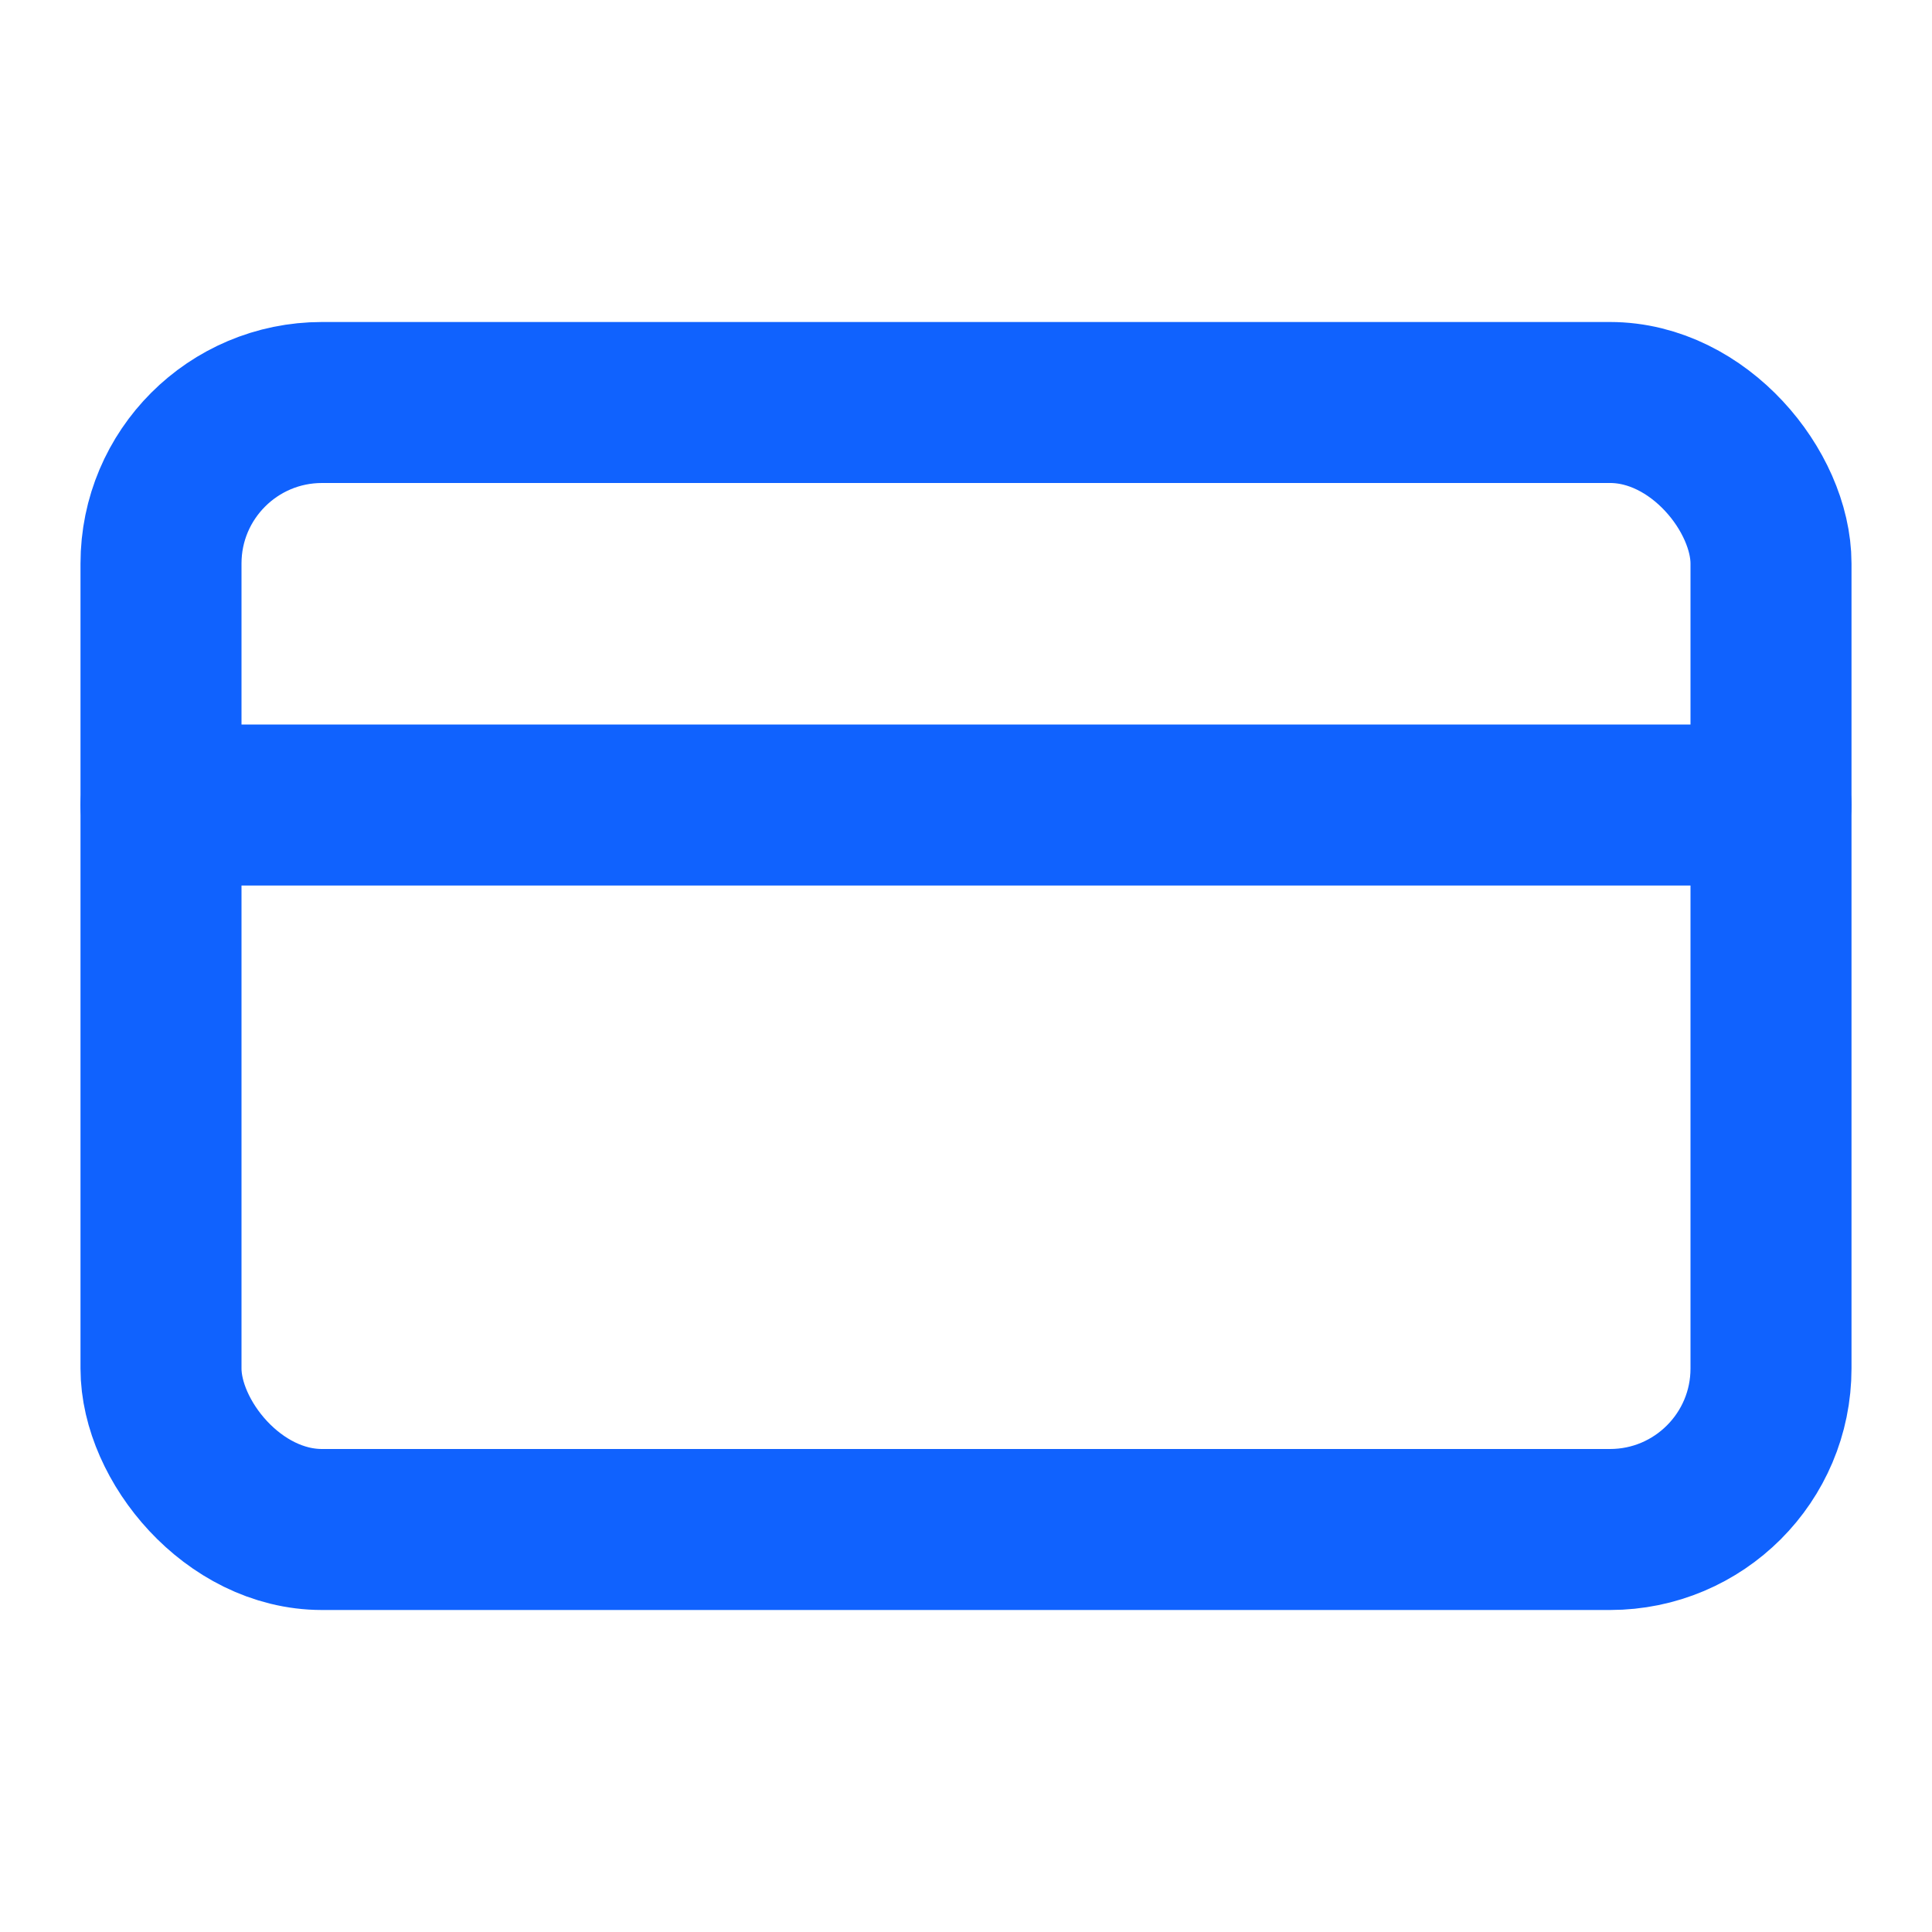
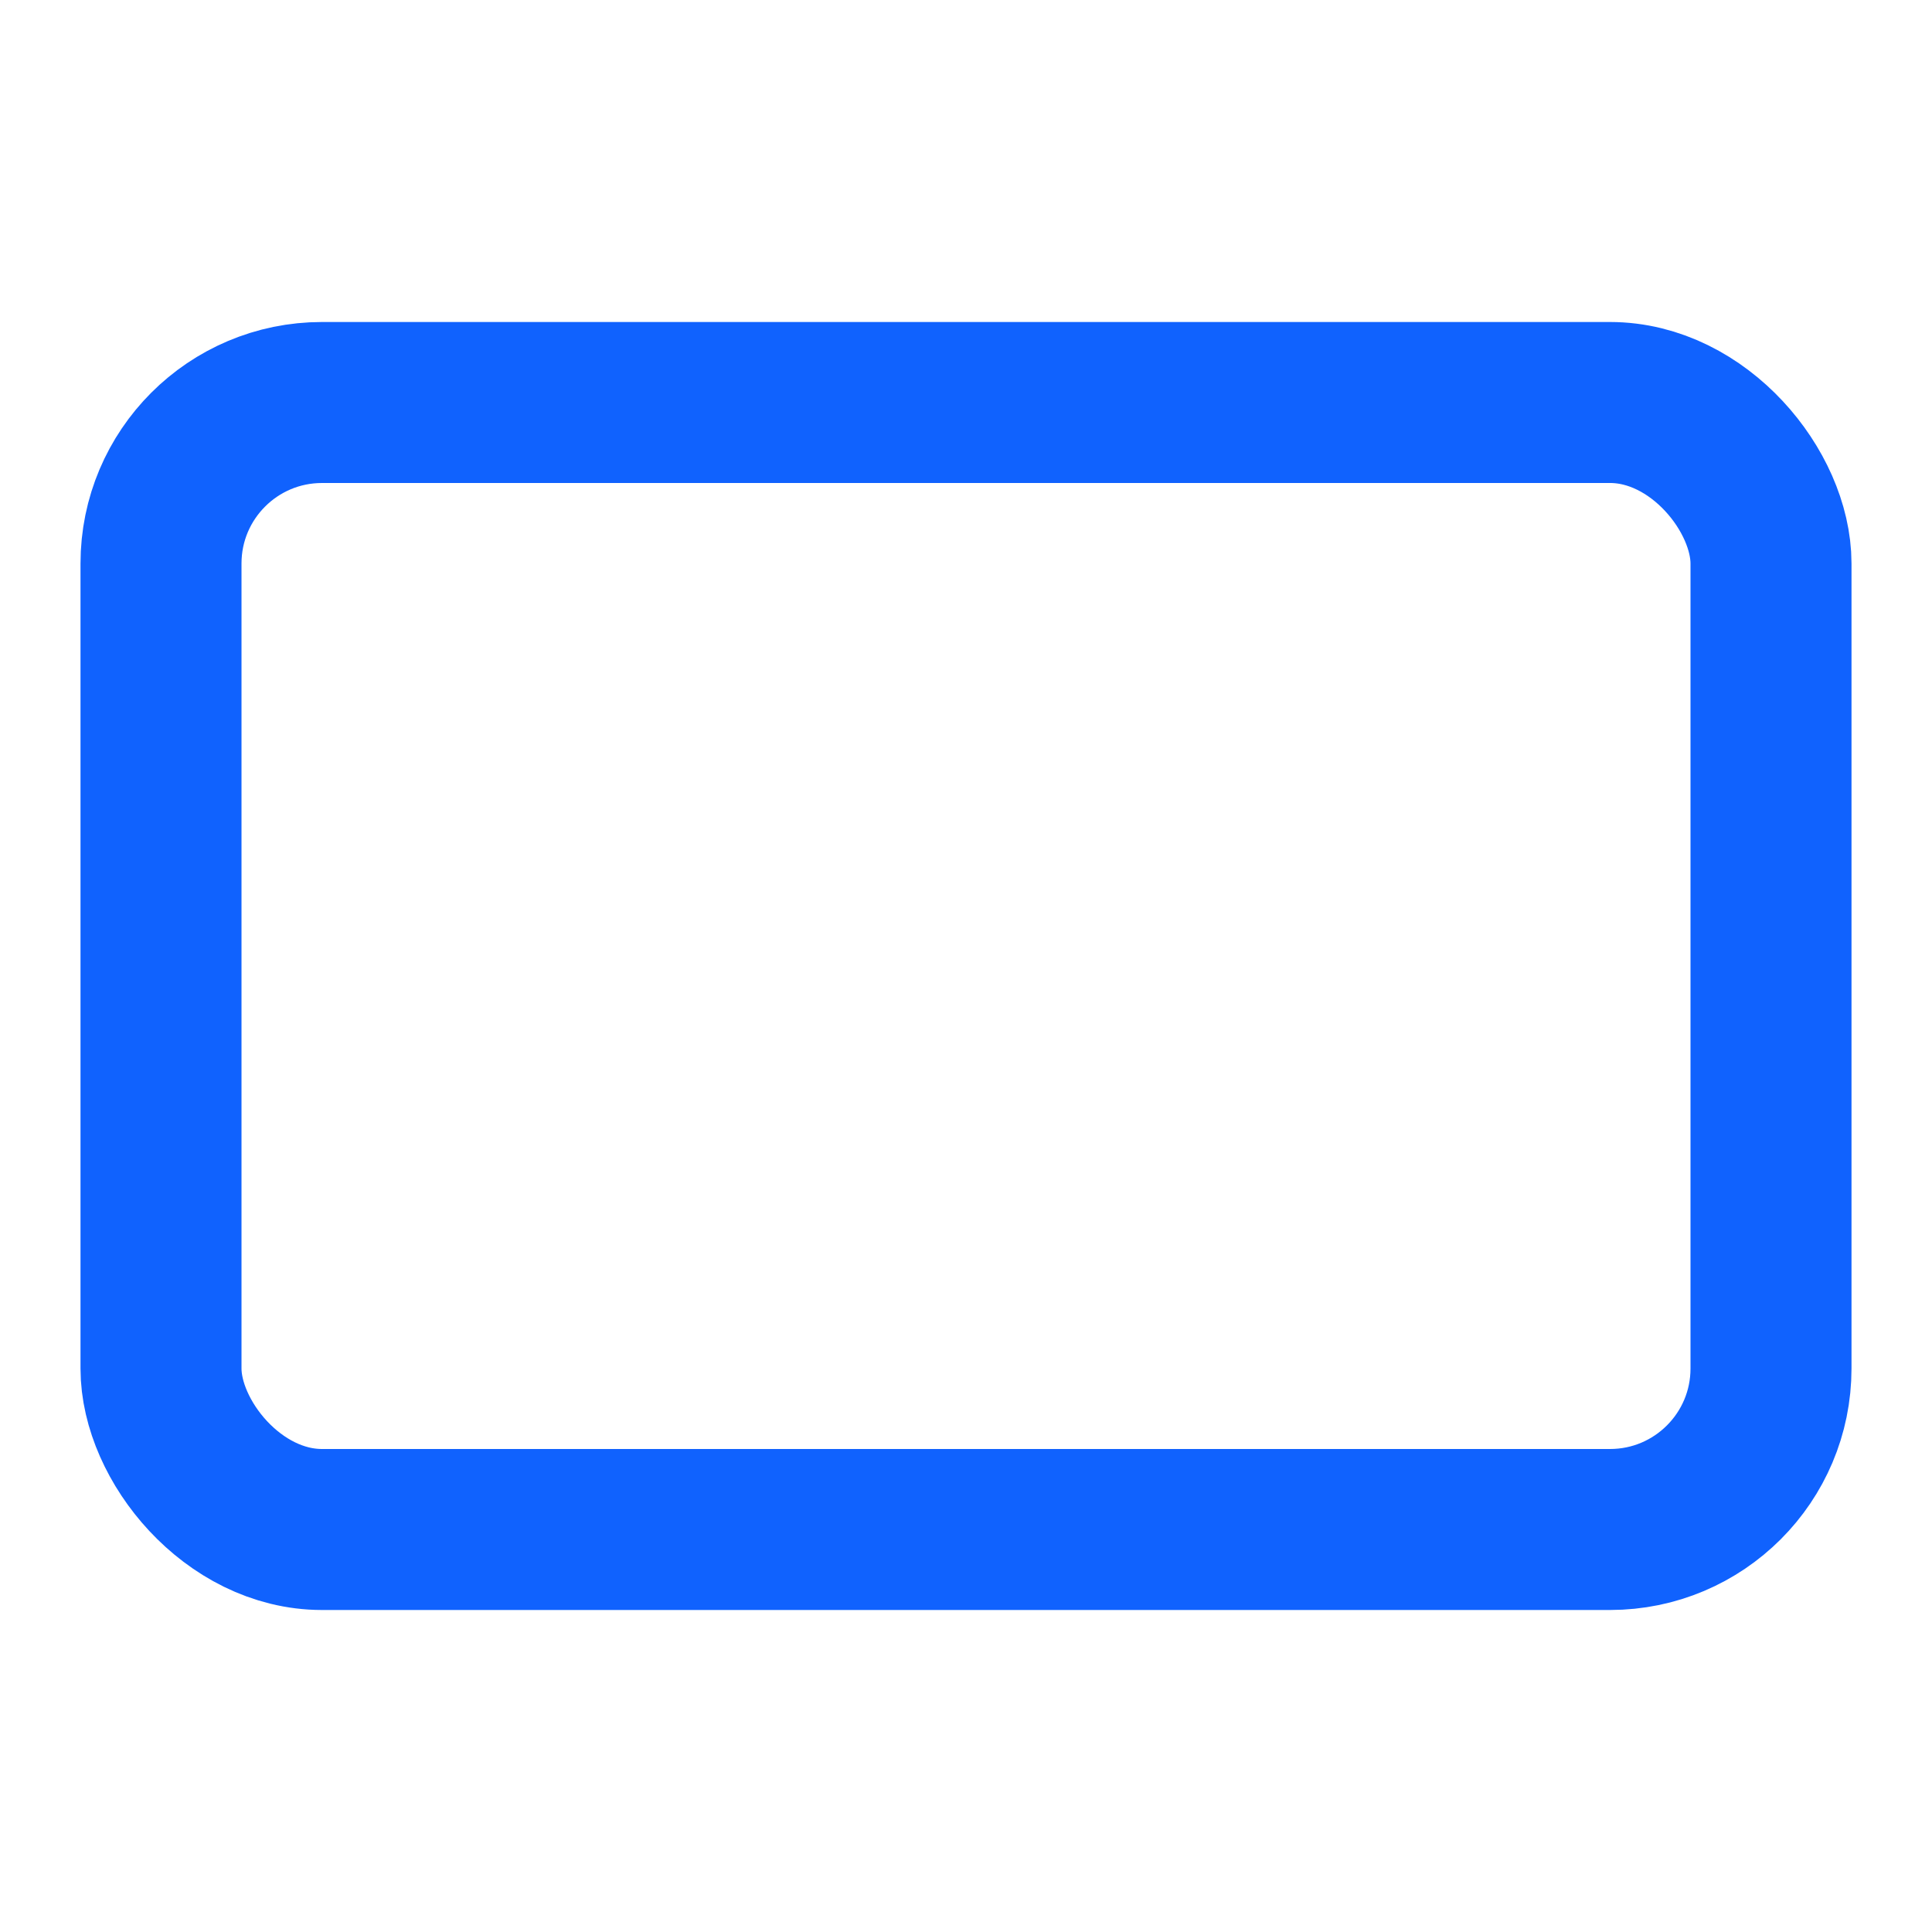
<svg xmlns="http://www.w3.org/2000/svg" width="24" height="24" viewBox="0 0 24 24" fill="none" stroke="#1062FE" stroke-width="2" stroke-linecap="round" stroke-linejoin="round" class="lucide lucide-credit-card h-6 w-6">
  <rect width="20" height="14" x="2" y="5" rx="2" />
-   <line x1="2" x2="22" y1="10" y2="10" />
</svg>